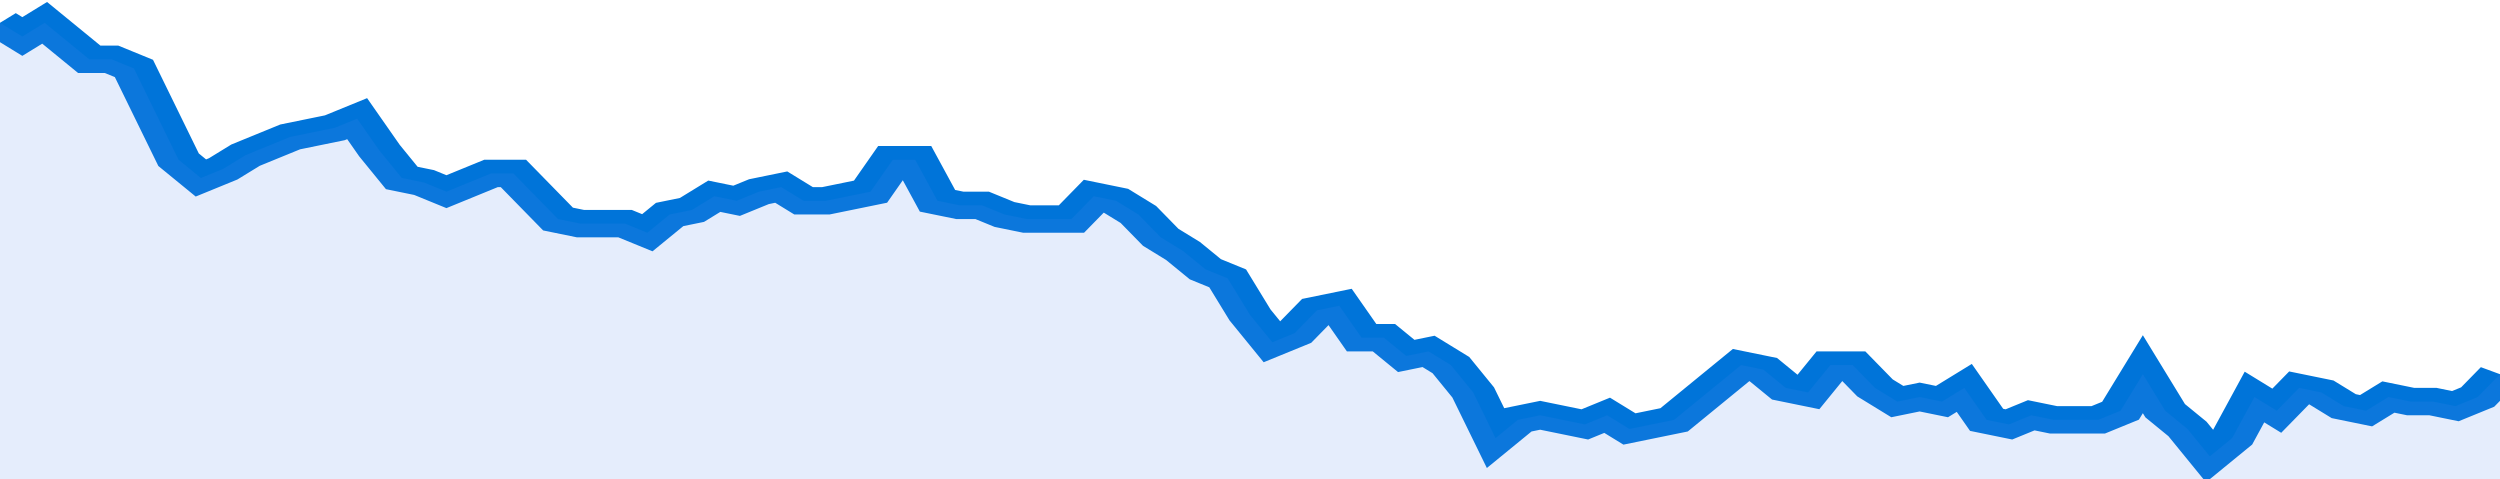
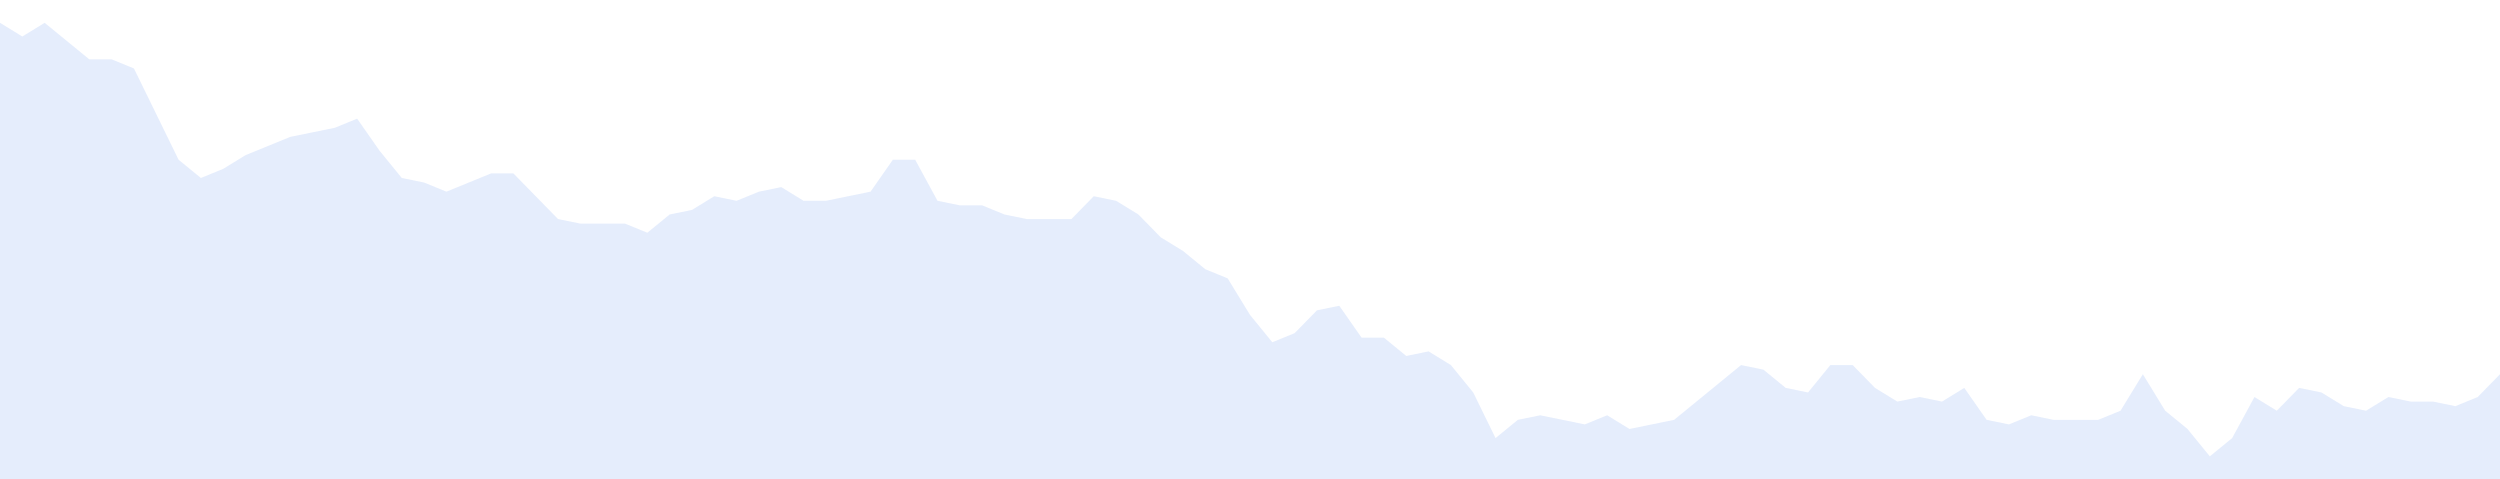
<svg xmlns="http://www.w3.org/2000/svg" viewBox="0 0 336 105" width="120" height="23" preserveAspectRatio="none">
-   <polyline fill="none" stroke="#0074d9" stroke-width="6" points="0, 5 3, 8 6, 5 9, 9 12, 13 15, 13 18, 15 21, 25 24, 35 27, 39 30, 37 33, 34 36, 32 39, 30 42, 29 45, 28 48, 26 51, 33 54, 39 57, 40 60, 42 63, 40 66, 38 69, 38 72, 43 75, 48 78, 49 81, 49 84, 49 87, 51 90, 47 93, 46 96, 43 99, 44 102, 42 105, 41 108, 44 111, 44 114, 43 117, 42 120, 35 123, 35 126, 44 129, 45 132, 45 135, 47 138, 48 141, 48 144, 48 147, 43 150, 44 153, 47 156, 52 159, 55 162, 59 165, 61 168, 69 171, 75 174, 73 177, 68 180, 67 183, 74 186, 74 189, 78 192, 77 195, 80 198, 86 201, 96 204, 92 207, 91 210, 92 213, 93 216, 91 219, 94 222, 93 225, 92 228, 88 231, 84 234, 80 237, 81 240, 85 243, 86 246, 80 249, 80 252, 85 255, 88 258, 87 261, 88 264, 85 267, 92 270, 93 273, 91 276, 92 279, 92 282, 92 285, 90 288, 82 291, 90 294, 94 297, 100 300, 96 303, 87 306, 90 309, 85 312, 86 315, 89 318, 90 321, 87 324, 88 327, 88 330, 89 333, 87 336, 82 336, 82 "> </polyline>
  <polygon fill="#5085ec" opacity="0.15" points="0, 105 0, 5 3, 8 6, 5 9, 9 12, 13 15, 13 18, 15 21, 25 24, 35 27, 39 30, 37 33, 34 36, 32 39, 30 42, 29 45, 28 48, 26 51, 33 54, 39 57, 40 60, 42 63, 40 66, 38 69, 38 72, 43 75, 48 78, 49 81, 49 84, 49 87, 51 90, 47 93, 46 96, 43 99, 44 102, 42 105, 41 108, 44 111, 44 114, 43 117, 42 120, 35 123, 35 126, 44 129, 45 132, 45 135, 47 138, 48 141, 48 144, 48 147, 43 150, 44 153, 47 156, 52 159, 55 162, 59 165, 61 168, 69 171, 75 174, 73 177, 68 180, 67 183, 74 186, 74 189, 78 192, 77 195, 80 198, 86 201, 96 204, 92 207, 91 210, 92 213, 93 216, 91 219, 94 222, 93 225, 92 228, 88 231, 84 234, 80 237, 81 240, 85 243, 86 246, 80 249, 80 252, 85 255, 88 258, 87 261, 88 264, 85 267, 92 270, 93 273, 91 276, 92 279, 92 282, 92 285, 90 288, 82 291, 90 294, 94 297, 100 300, 96 303, 87 306, 90 309, 85 312, 86 315, 89 318, 90 321, 87 324, 88 327, 88 330, 89 333, 87 336, 82 336, 105 " />
</svg>